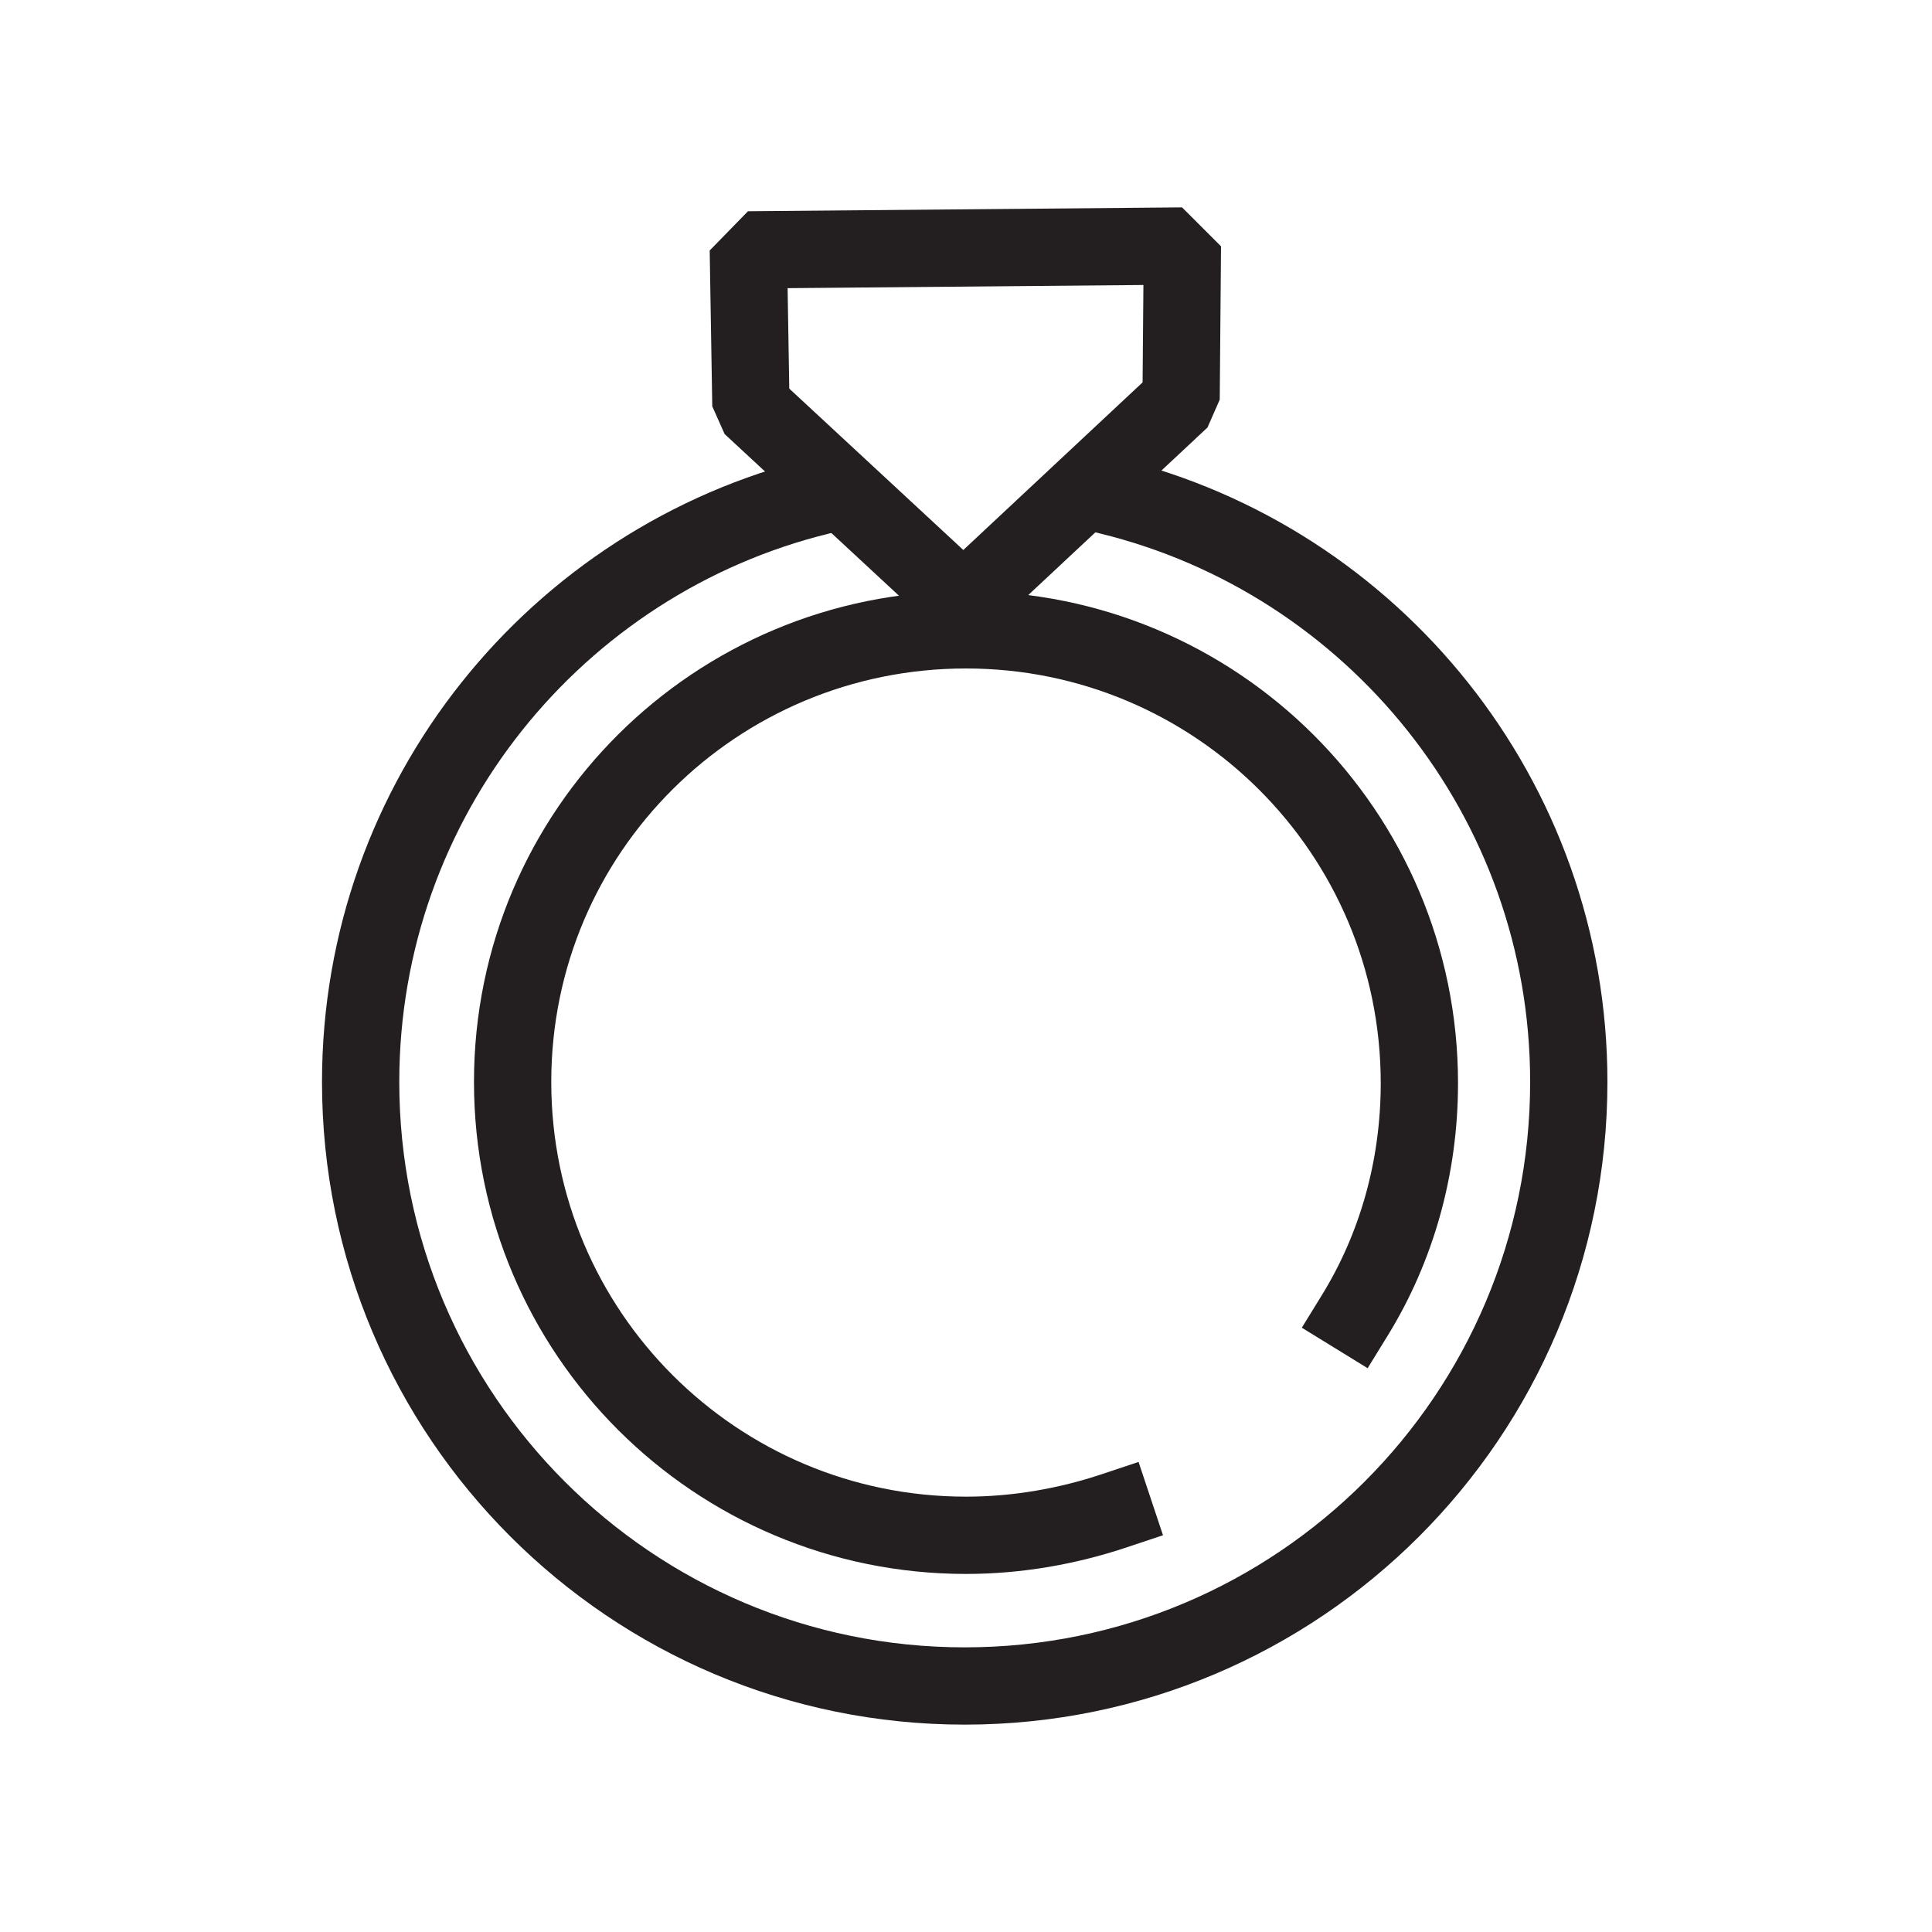
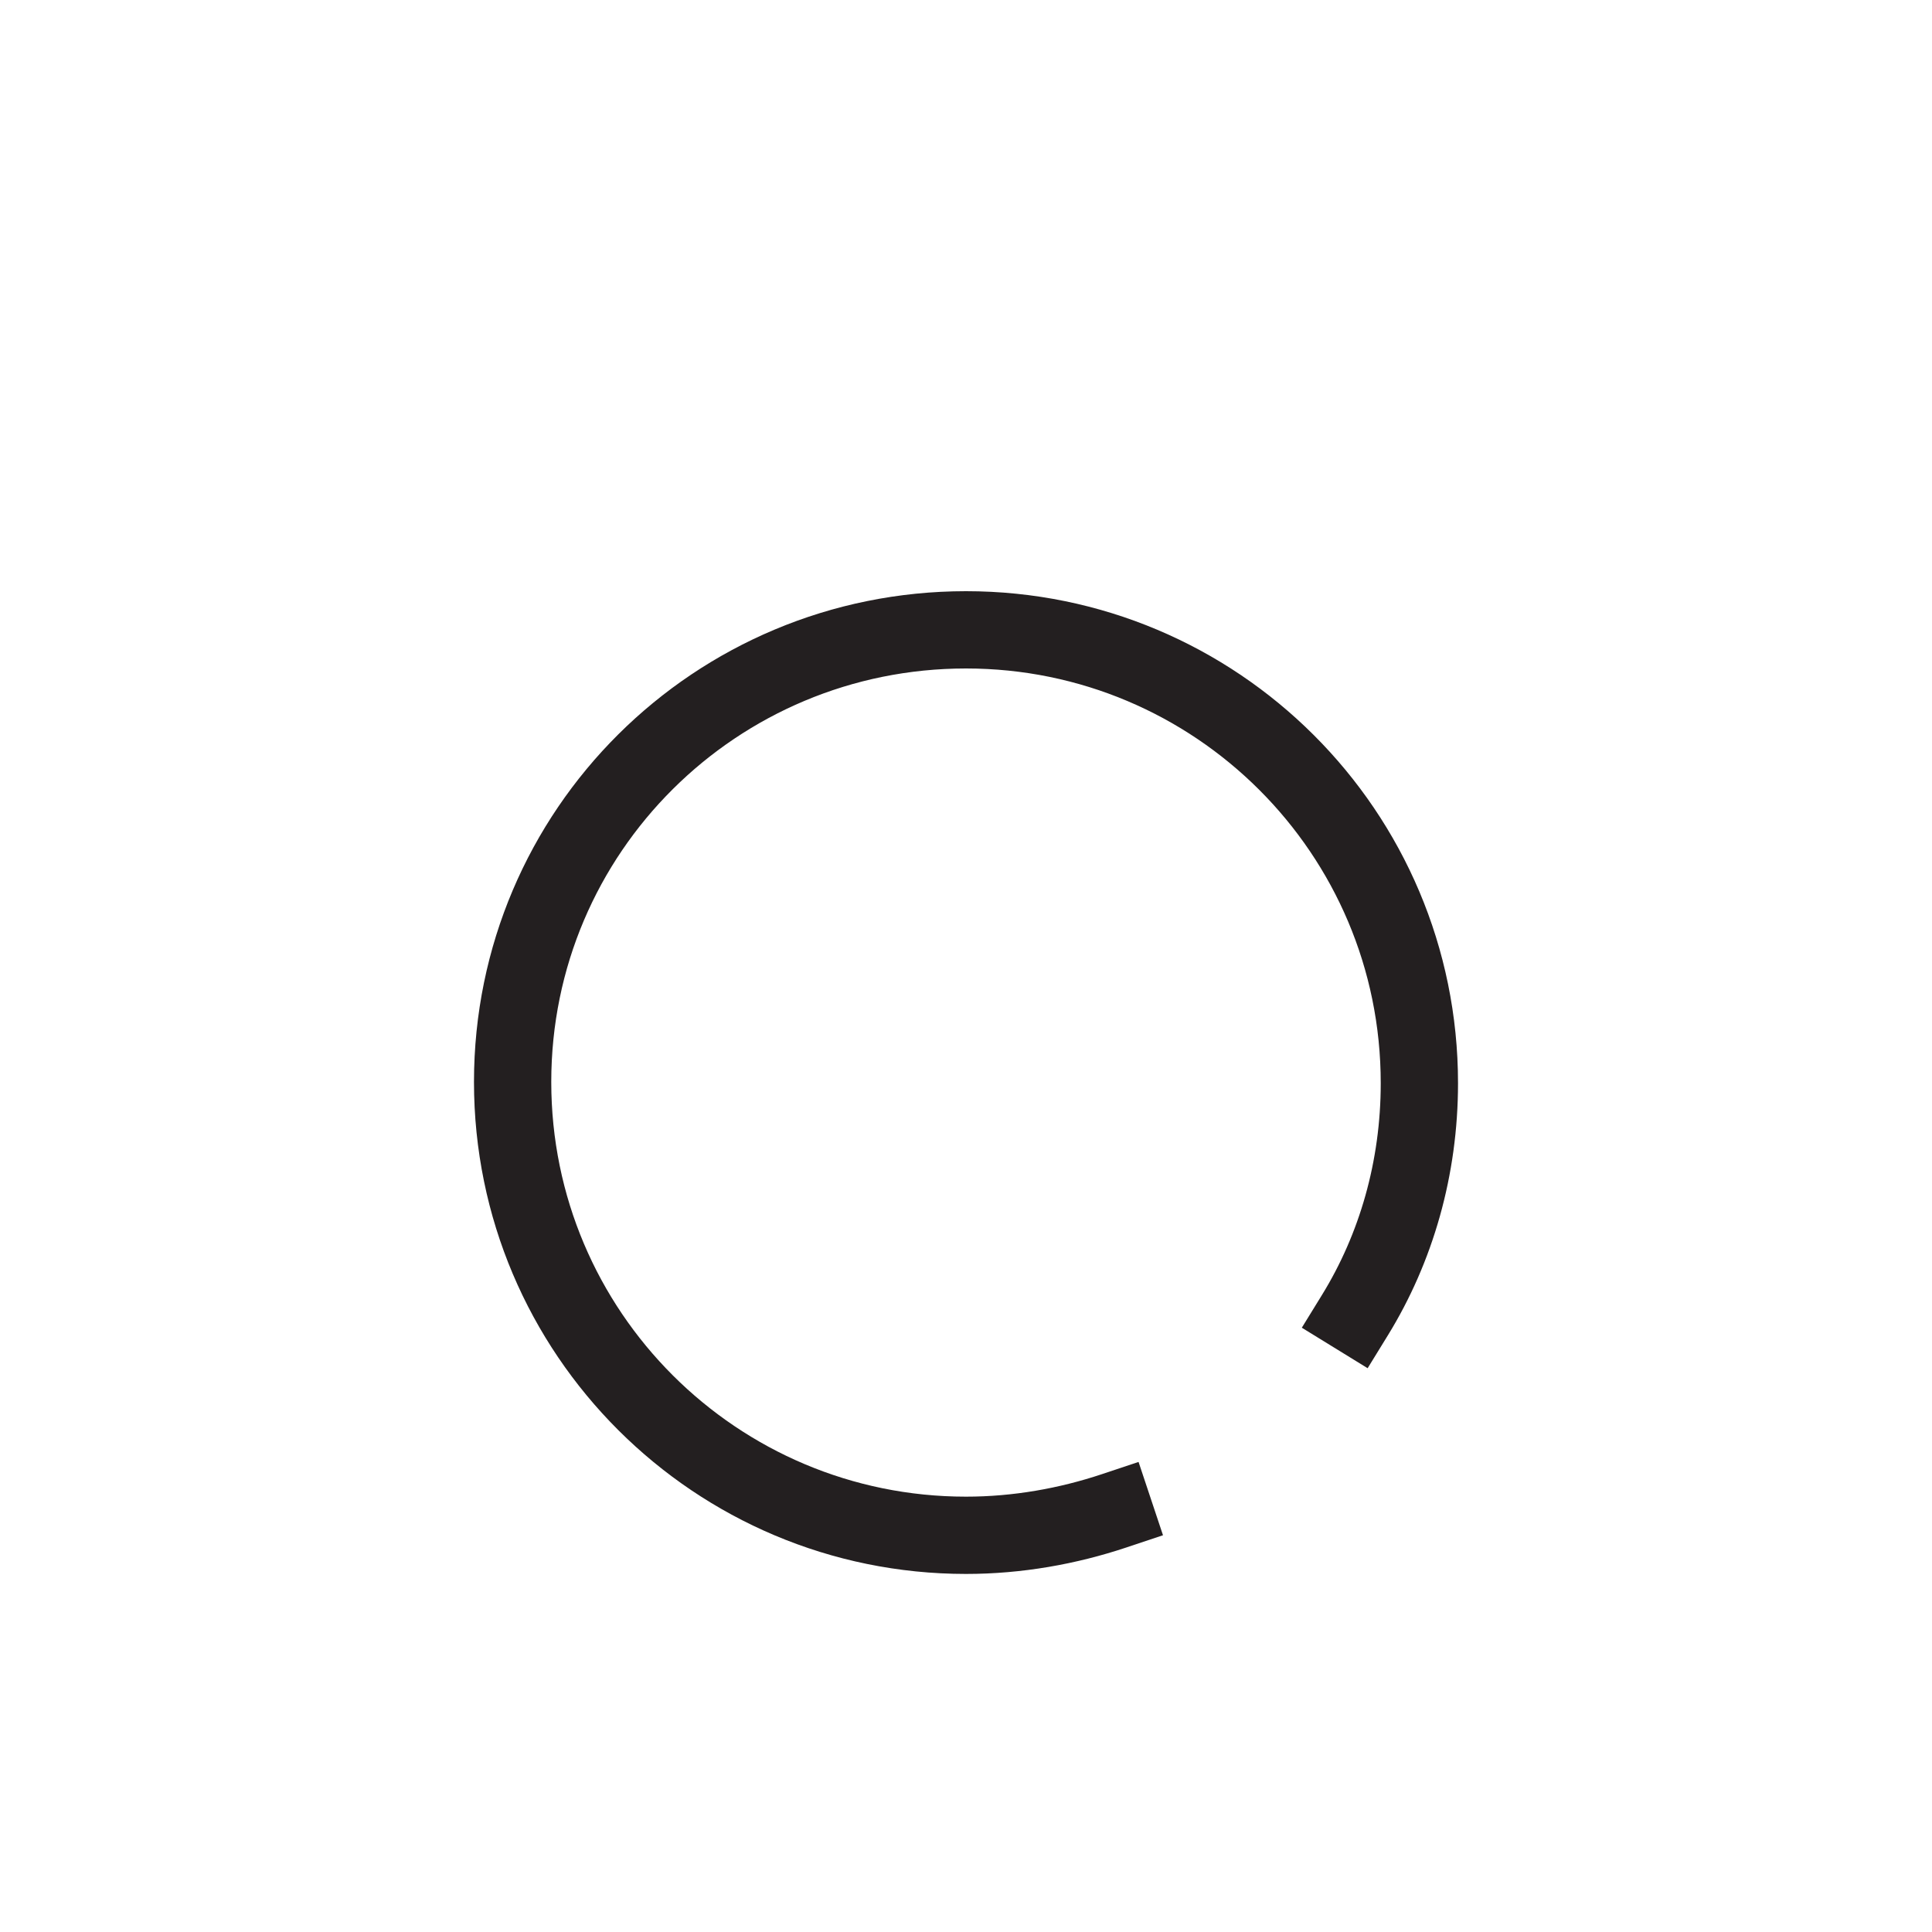
<svg xmlns="http://www.w3.org/2000/svg" version="1.1" id="Layer_1" x="0px" y="0px" viewBox="0 0 150 150" style="enable-background:new 0 0 150 150;" xml:space="preserve">
  <style type="text/css">
	.st0{fill:none;stroke:#231F20;stroke-width:6;stroke-linecap:square;stroke-linejoin:bevel;stroke-miterlimit:10;}
	.st1{fill:#FFFFFF;stroke:#231F20;stroke-width:6;stroke-linecap:square;stroke-linejoin:bevel;stroke-miterlimit:10;}
	.st2{fill:none;stroke:#231F20;stroke-width:6;stroke-miterlimit:10;}
</style>
  <g>
-     <path class="st0" d="M86.1,38.5c20.5,5,35.7,23.5,35.7,45.5c0,25.9-21,46.9-46.9,46.9s-46.9-21-46.9-46.9c0-22,15.2-40.5,35.7-45.5   " />
    <path class="st0" d="M86.5,117.3c-3.6,1.2-7.5,1.9-11.5,1.9c-19.4,0-35.2-15.7-35.2-35.2S55.6,48.9,75,48.9s35.2,15.7,35.2,35.2   c0,6.6-1.8,12.8-5,18" />
-     <polygon class="st0" points="74.8,46.8 91.7,31 91.8,19.1 91.8,19.1 58.1,19.4 58.1,19.4 58.3,31.5  " />
  </g>
</svg>